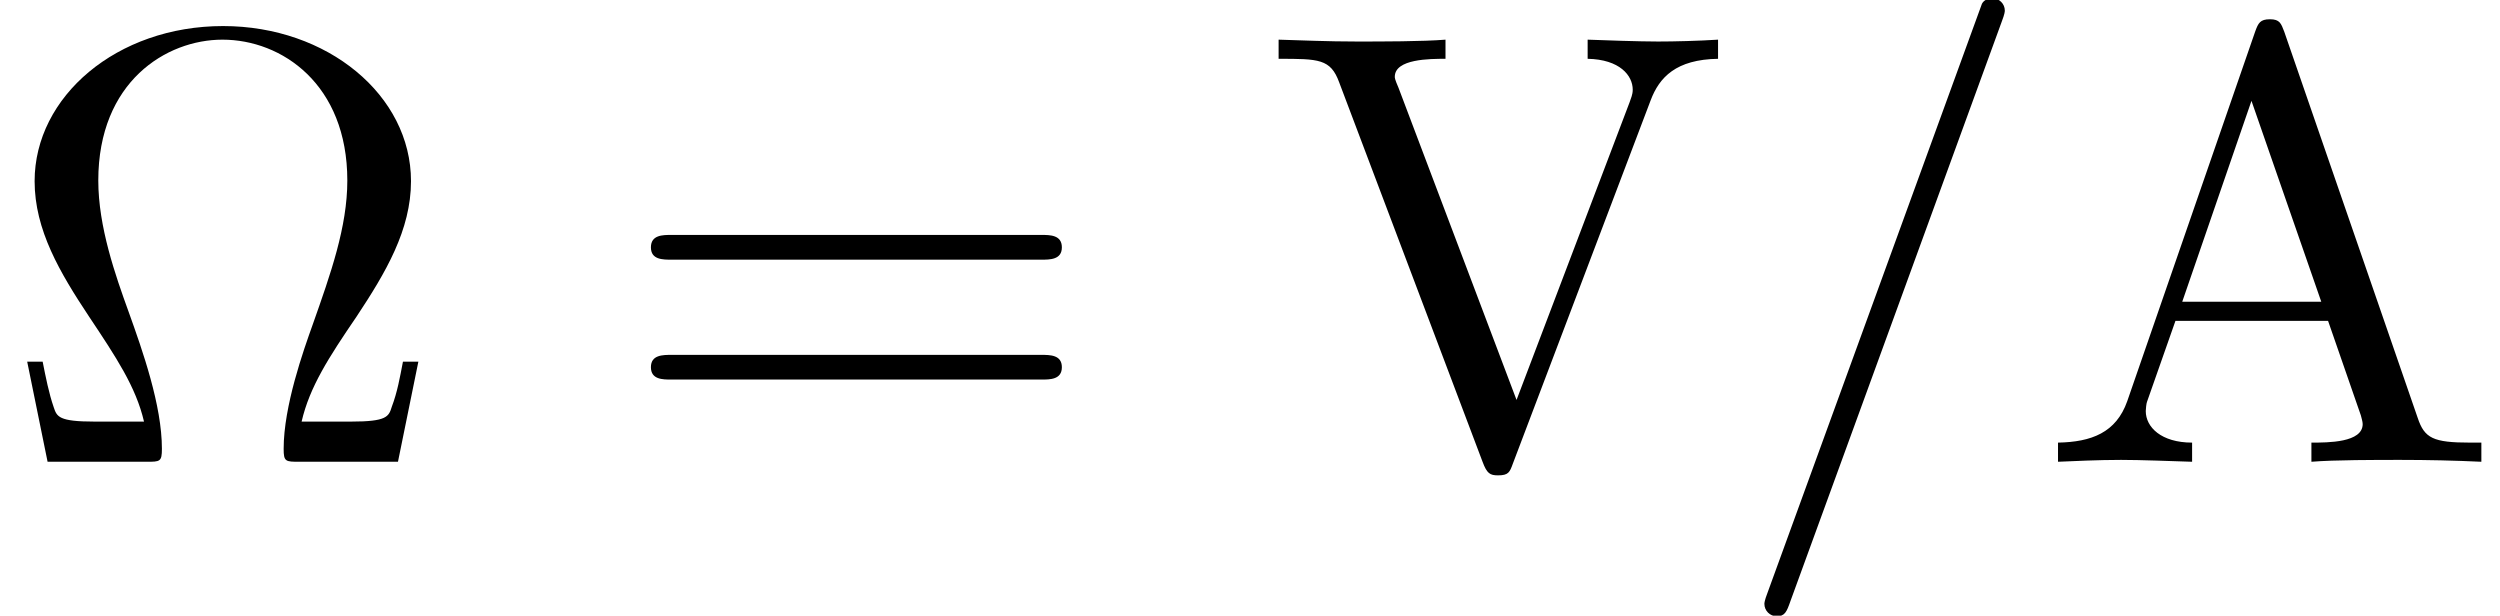
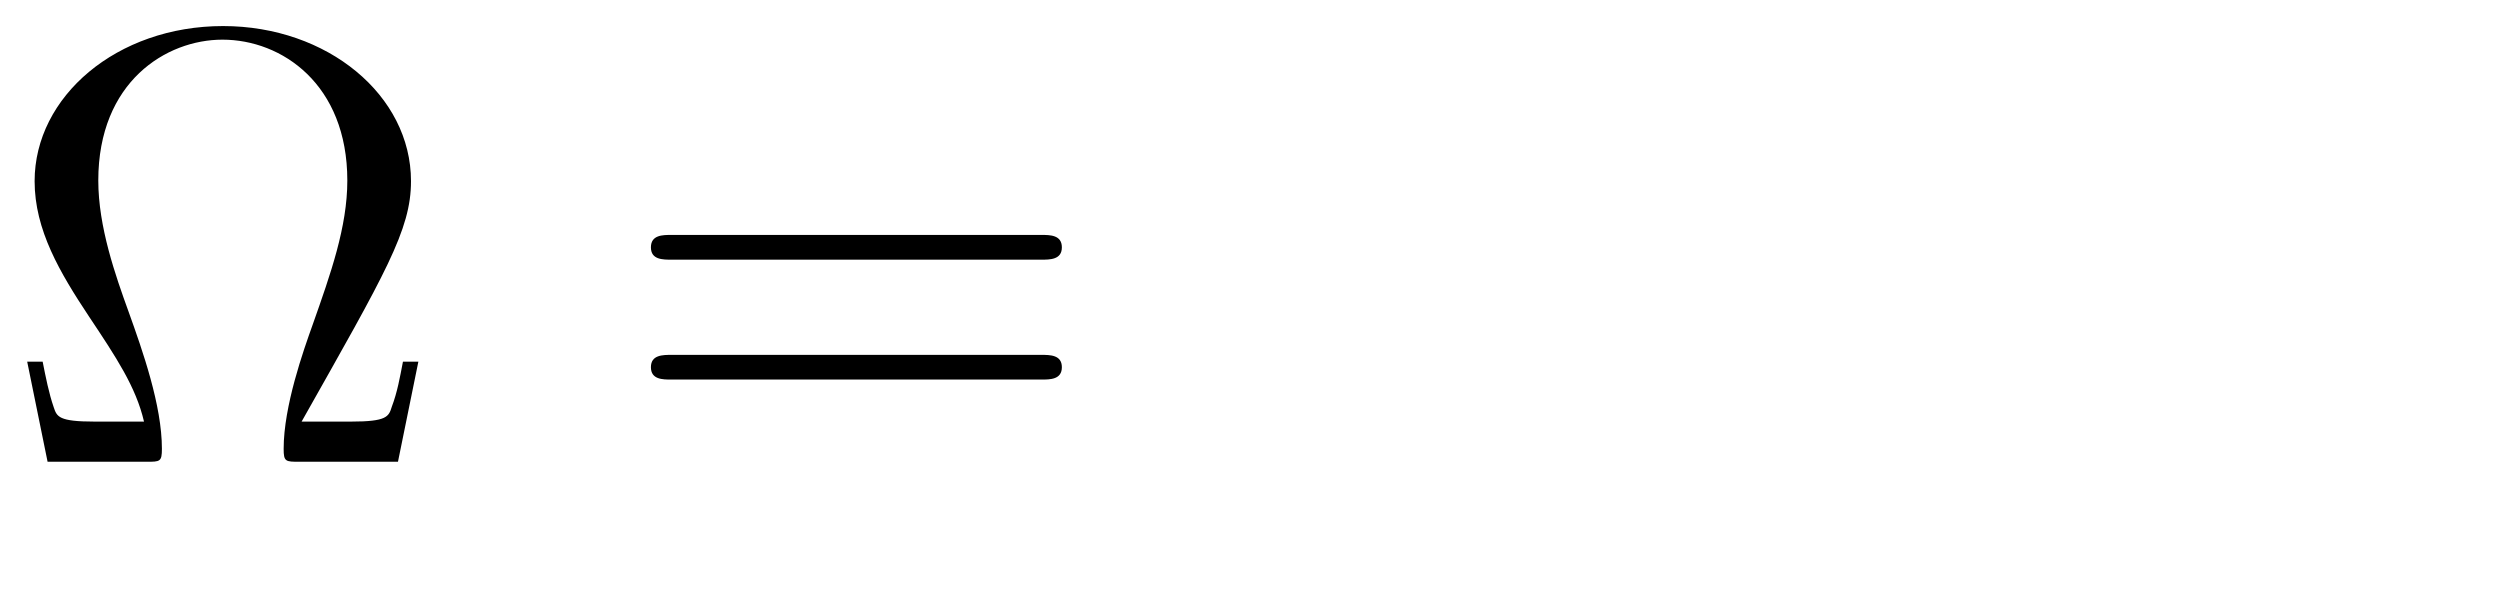
<svg xmlns="http://www.w3.org/2000/svg" xmlns:xlink="http://www.w3.org/1999/xlink" height="10.868pt" version="1.1" viewBox="70.735 60.591 44.13 10.868" width="44.13pt">
  <defs>
-     <path d="M4.789 -7.767C4.844 -7.909 4.844 -7.953 4.844 -7.964C4.844 -8.084 4.745 -8.182 4.625 -8.182C4.549 -8.182 4.473 -8.149 4.44 -8.084L0.655 2.313C0.6 2.455 0.6 2.498 0.6 2.509C0.6 2.629 0.698 2.727 0.818 2.727C0.96 2.727 0.993 2.651 1.058 2.465L4.789 -7.767Z" id="g0-61" />
-     <path d="M7.385 -1.767H7.113C7.058 -1.484 7.015 -1.233 6.916 -0.971C6.862 -0.796 6.829 -0.709 6.196 -0.709H5.324C5.465 -1.32 5.804 -1.844 6.295 -2.564C6.807 -3.338 7.255 -4.091 7.255 -4.953C7.255 -6.469 5.782 -7.691 3.938 -7.691C2.062 -7.691 0.611 -6.447 0.611 -4.953C0.611 -4.091 1.058 -3.338 1.571 -2.564C2.051 -1.844 2.4 -1.32 2.542 -0.709H1.669C1.036 -0.709 1.004 -0.796 0.949 -0.96C0.862 -1.211 0.807 -1.495 0.753 -1.767H0.48L0.84 0H2.585C2.825 0 2.858 0 2.858 -0.229C2.858 -0.993 2.52 -1.953 2.269 -2.651C2.04 -3.284 1.735 -4.145 1.735 -4.964C1.735 -6.709 2.935 -7.451 3.927 -7.451C4.975 -7.451 6.131 -6.665 6.131 -4.964C6.131 -4.145 5.836 -3.316 5.52 -2.422C5.356 -1.964 5.007 -0.982 5.007 -0.229C5.007 0 5.04 0 5.291 0H7.025L7.385 -1.767Z" id="g1-10" />
+     <path d="M7.385 -1.767H7.113C7.058 -1.484 7.015 -1.233 6.916 -0.971C6.862 -0.796 6.829 -0.709 6.196 -0.709H5.324C6.807 -3.338 7.255 -4.091 7.255 -4.953C7.255 -6.469 5.782 -7.691 3.938 -7.691C2.062 -7.691 0.611 -6.447 0.611 -4.953C0.611 -4.091 1.058 -3.338 1.571 -2.564C2.051 -1.844 2.4 -1.32 2.542 -0.709H1.669C1.036 -0.709 1.004 -0.796 0.949 -0.96C0.862 -1.211 0.807 -1.495 0.753 -1.767H0.48L0.84 0H2.585C2.825 0 2.858 0 2.858 -0.229C2.858 -0.993 2.52 -1.953 2.269 -2.651C2.04 -3.284 1.735 -4.145 1.735 -4.964C1.735 -6.709 2.935 -7.451 3.927 -7.451C4.975 -7.451 6.131 -6.665 6.131 -4.964C6.131 -4.145 5.836 -3.316 5.52 -2.422C5.356 -1.964 5.007 -0.982 5.007 -0.229C5.007 0 5.04 0 5.291 0H7.025L7.385 -1.767Z" id="g1-10" />
    <path d="M7.495 -3.567C7.658 -3.567 7.865 -3.567 7.865 -3.785S7.658 -4.004 7.505 -4.004H0.971C0.818 -4.004 0.611 -4.004 0.611 -3.785S0.818 -3.567 0.982 -3.567H7.495ZM7.505 -1.451C7.658 -1.451 7.865 -1.451 7.865 -1.669S7.658 -1.887 7.495 -1.887H0.982C0.818 -1.887 0.611 -1.887 0.611 -1.669S0.818 -1.451 0.971 -1.451H7.505Z" id="g1-61" />
-     <path d="M4.342 -7.593C4.287 -7.735 4.265 -7.811 4.091 -7.811S3.884 -7.745 3.829 -7.593L1.571 -1.069C1.375 -0.513 0.938 -0.349 0.349 -0.338V0C0.6 -0.011 1.069 -0.033 1.462 -0.033C1.8 -0.033 2.367 -0.011 2.716 0V-0.338C2.171 -0.338 1.898 -0.611 1.898 -0.895C1.898 -0.927 1.909 -1.036 1.92 -1.058L2.422 -2.487H5.116L5.695 -0.818C5.705 -0.775 5.727 -0.709 5.727 -0.665C5.727 -0.338 5.116 -0.338 4.822 -0.338V0C5.215 -0.033 5.978 -0.033 6.393 -0.033C6.862 -0.033 7.364 -0.022 7.822 0V-0.338H7.625C6.971 -0.338 6.818 -0.415 6.698 -0.775L4.342 -7.593ZM3.764 -6.371L4.996 -2.825H2.542L3.764 -6.371Z" id="g1-65" />
-     <path d="M6.775 -6.382C6.927 -6.785 7.222 -7.102 7.964 -7.113V-7.451C7.625 -7.429 7.189 -7.418 6.905 -7.418C6.578 -7.418 5.945 -7.44 5.662 -7.451V-7.113C6.229 -7.102 6.458 -6.818 6.458 -6.567C6.458 -6.48 6.425 -6.415 6.404 -6.349L4.407 -1.091L2.324 -6.6C2.258 -6.753 2.258 -6.775 2.258 -6.796C2.258 -7.113 2.88 -7.113 3.153 -7.113V-7.451C2.76 -7.418 2.007 -7.418 1.593 -7.418C1.069 -7.418 0.6 -7.44 0.207 -7.451V-7.113C0.916 -7.113 1.124 -7.113 1.276 -6.698L3.807 0C3.884 0.207 3.938 0.24 4.08 0.24C4.265 0.24 4.287 0.185 4.342 0.033L6.775 -6.382Z" id="g1-86" />
  </defs>
  <g id="page1">
    <use x="70.735" xlink:href="#g1-10" y="68.742" />
    <use x="81.614" xlink:href="#g1-61" y="68.742" />
    <use x="93.098" xlink:href="#g1-86" y="68.742" />
    <use x="101.28" xlink:href="#g0-61" y="68.742" />
    <use x="106.714" xlink:href="#g1-65" y="68.742" />
  </g>
</svg>